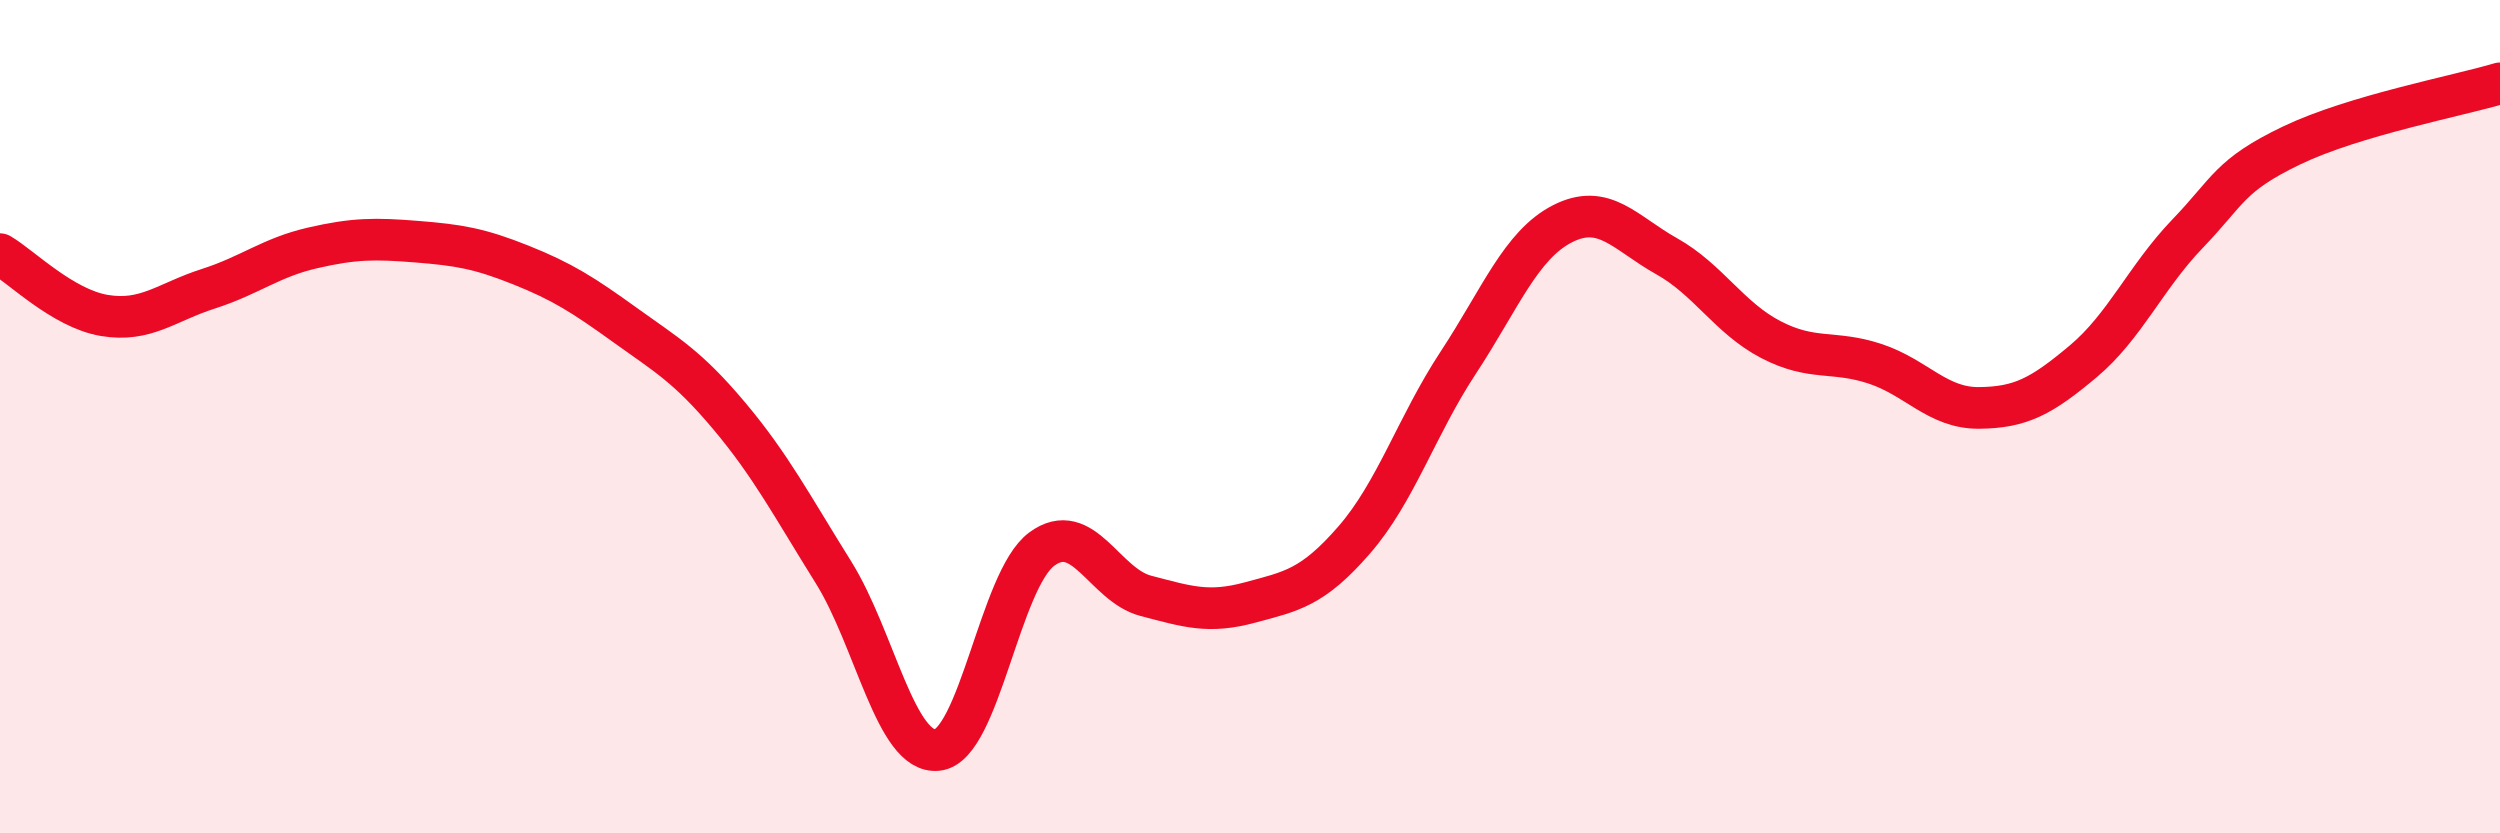
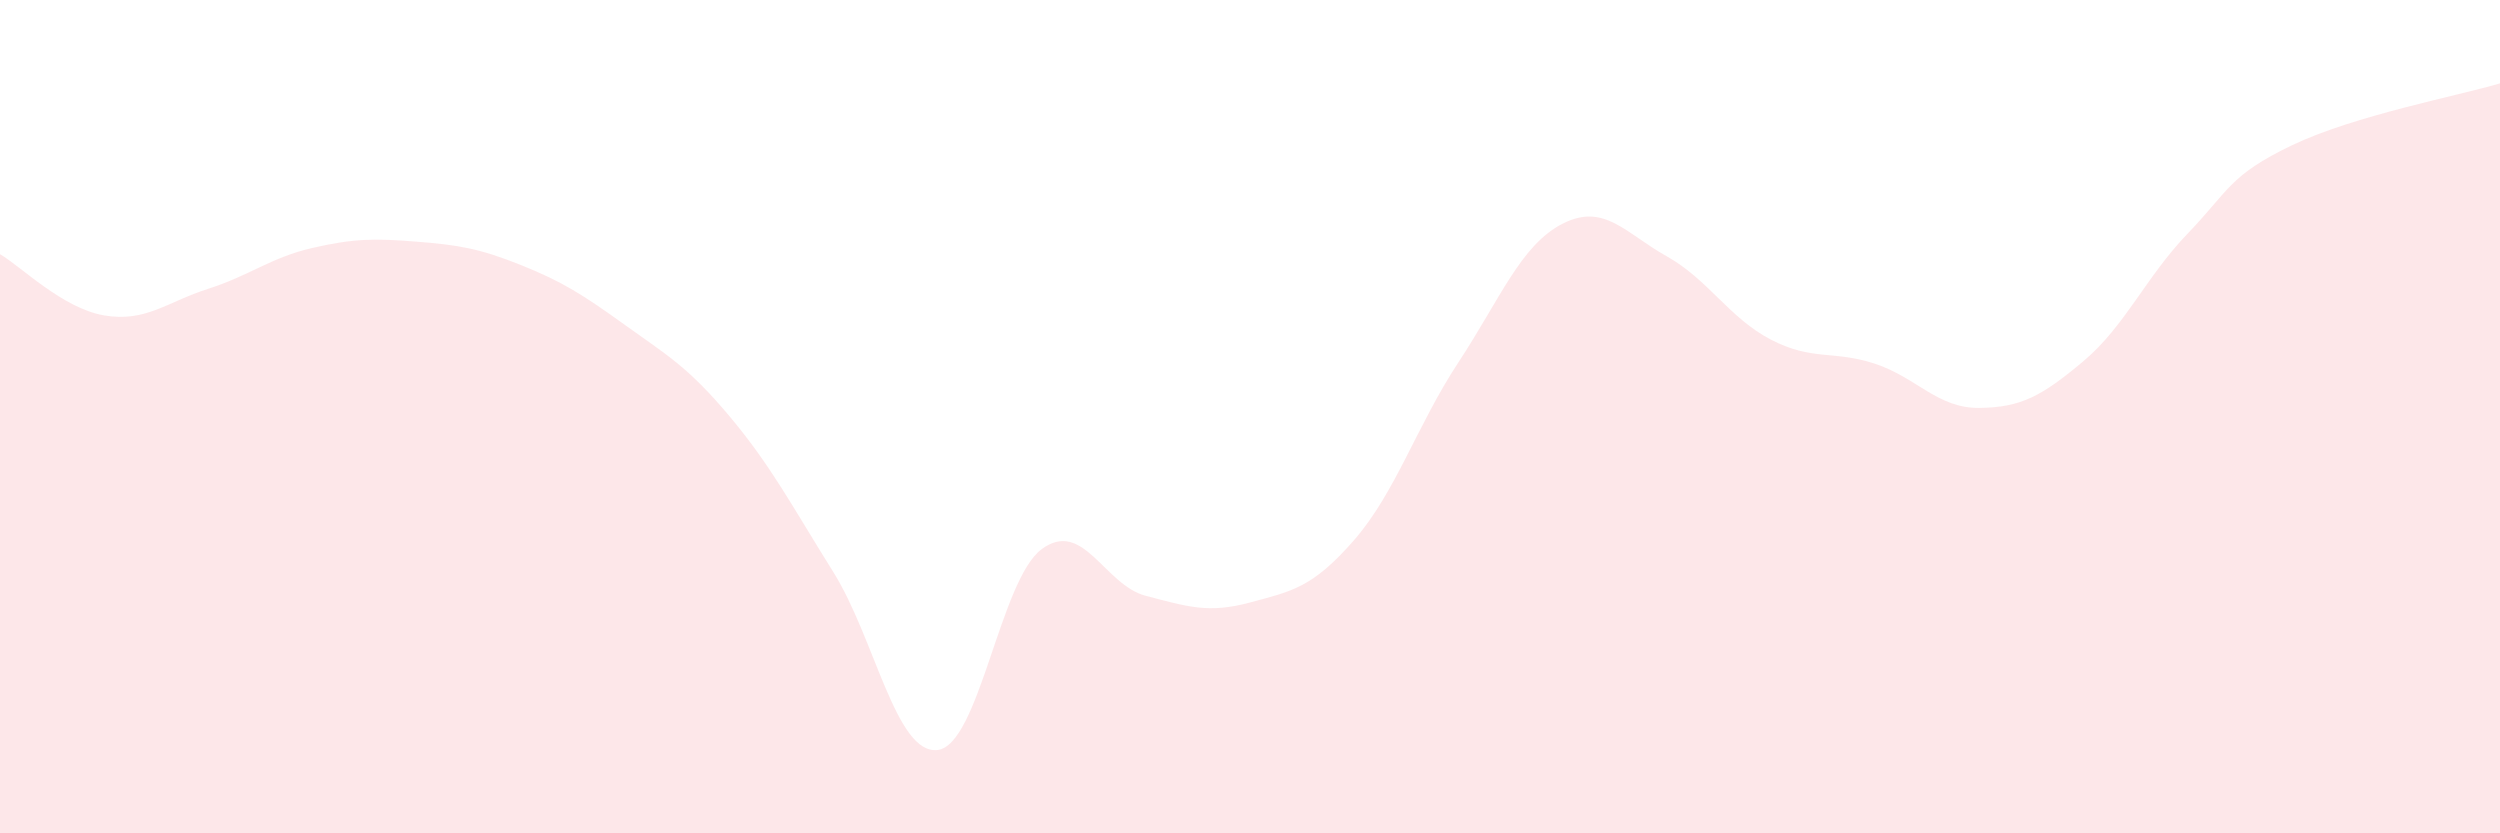
<svg xmlns="http://www.w3.org/2000/svg" width="60" height="20" viewBox="0 0 60 20">
  <path d="M 0,6.1 C 0.5,6.39 1.5,7.4 2.5,7.57 C 3.5,7.74 4,7.25 5,6.93 C 6,6.61 6.5,6.18 7.5,5.95 C 8.5,5.72 9,5.72 10,5.8 C 11,5.88 11.5,5.96 12.5,6.36 C 13.5,6.76 14,7.08 15,7.8 C 16,8.52 16.5,8.79 17.5,9.98 C 18.5,11.17 19,12.13 20,13.73 C 21,15.33 21.5,18.11 22.5,18 C 23.5,17.89 24,13.92 25,13.18 C 26,12.44 26.5,14.04 27.5,14.3 C 28.5,14.56 29,14.73 30,14.46 C 31,14.19 31.5,14.11 32.5,12.96 C 33.5,11.81 34,10.22 35,8.7 C 36,7.18 36.5,5.88 37.5,5.37 C 38.5,4.86 39,5.59 40,6.15 C 41,6.71 41.5,7.63 42.5,8.15 C 43.5,8.67 44,8.4 45,8.73 C 46,9.06 46.5,9.8 47.5,9.79 C 48.5,9.78 49,9.51 50,8.67 C 51,7.83 51.5,6.65 52.5,5.61 C 53.5,4.57 53.5,4.21 55,3.49 C 56.5,2.77 59,2.3 60,2L60 20L0 20Z" fill="#EB0A25" opacity="0.1" stroke-linecap="round" stroke-linejoin="round" />
-   <path d="M 0,6.1 C 0.5,6.39 1.5,7.4 2.5,7.57 C 3.5,7.74 4,7.25 5,6.93 C 6,6.61 6.5,6.18 7.5,5.95 C 8.5,5.72 9,5.72 10,5.8 C 11,5.88 11.5,5.96 12.5,6.36 C 13.5,6.76 14,7.08 15,7.8 C 16,8.52 16.5,8.79 17.5,9.98 C 18.5,11.17 19,12.13 20,13.73 C 21,15.33 21.5,18.11 22.5,18 C 23.5,17.89 24,13.92 25,13.18 C 26,12.44 26.5,14.04 27.5,14.3 C 28.5,14.56 29,14.73 30,14.46 C 31,14.19 31.5,14.11 32.5,12.96 C 33.5,11.81 34,10.22 35,8.7 C 36,7.18 36.5,5.88 37.5,5.37 C 38.5,4.86 39,5.59 40,6.15 C 41,6.71 41.5,7.63 42.5,8.15 C 43.5,8.67 44,8.4 45,8.73 C 46,9.06 46.5,9.8 47.5,9.79 C 48.5,9.78 49,9.51 50,8.67 C 51,7.83 51.5,6.65 52.5,5.61 C 53.5,4.57 53.5,4.21 55,3.49 C 56.5,2.77 59,2.3 60,2" stroke="#EB0A25" stroke-width="1" fill="none" stroke-linecap="round" stroke-linejoin="round" />
</svg>